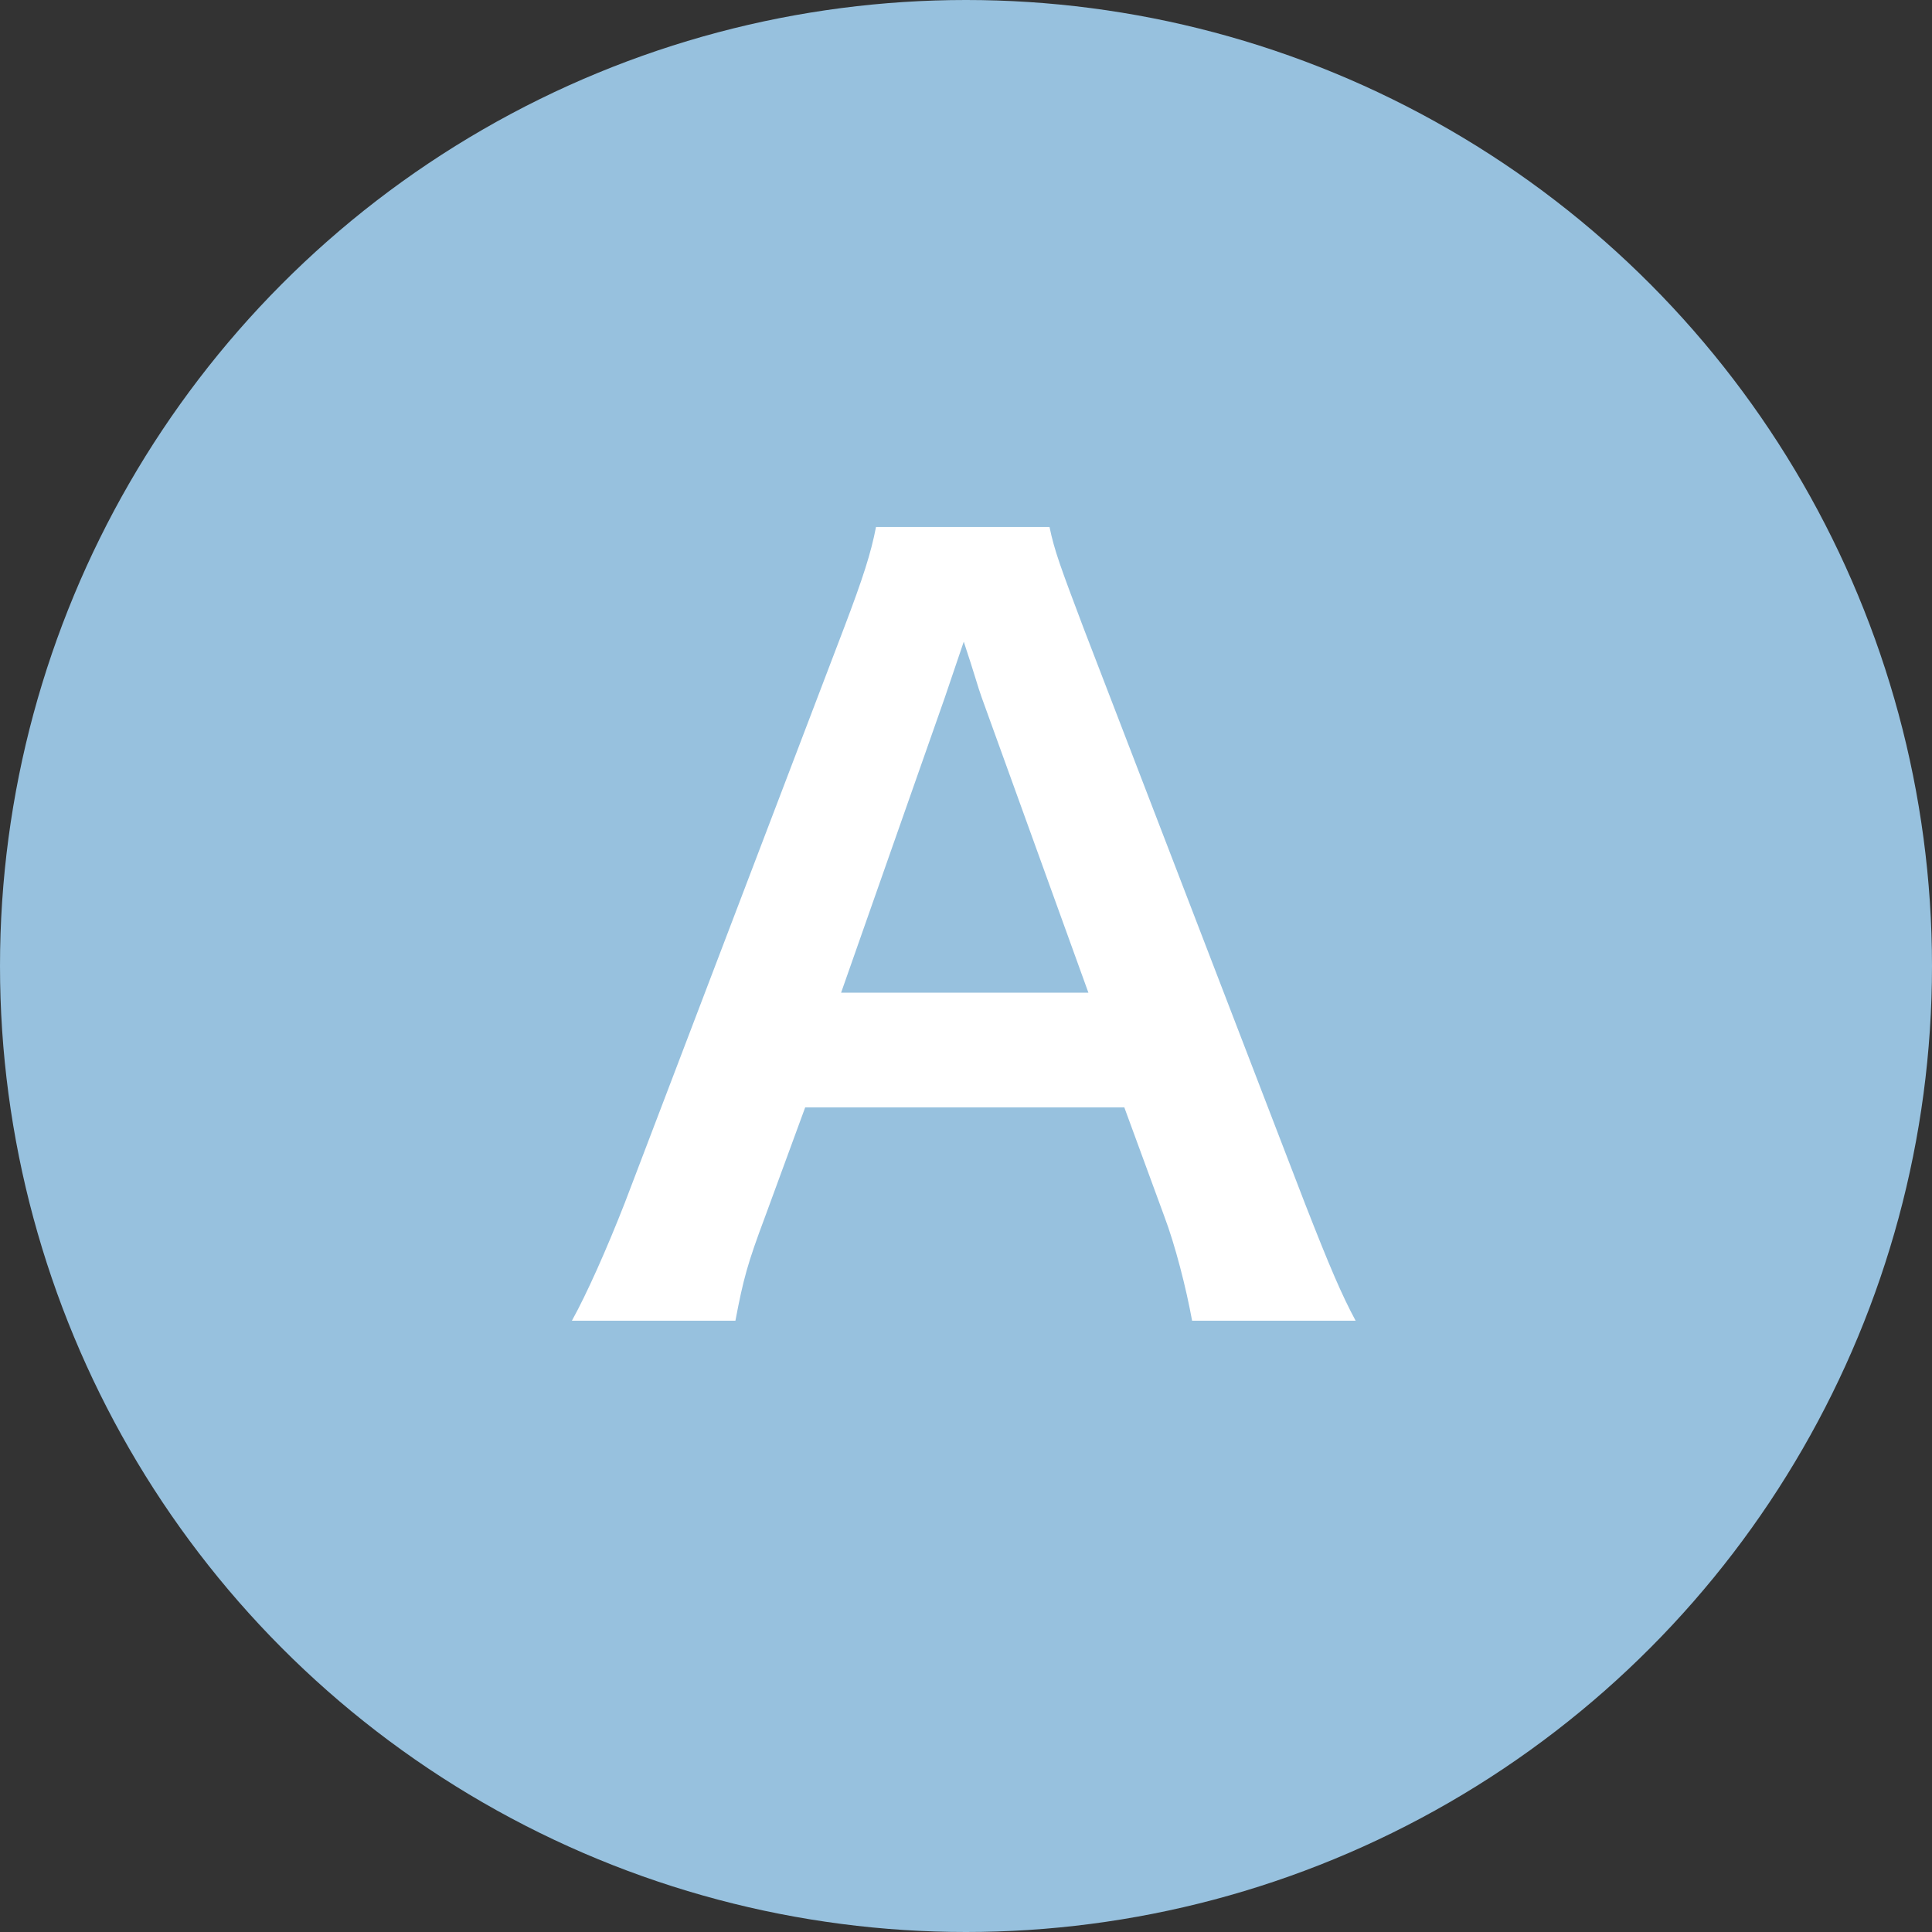
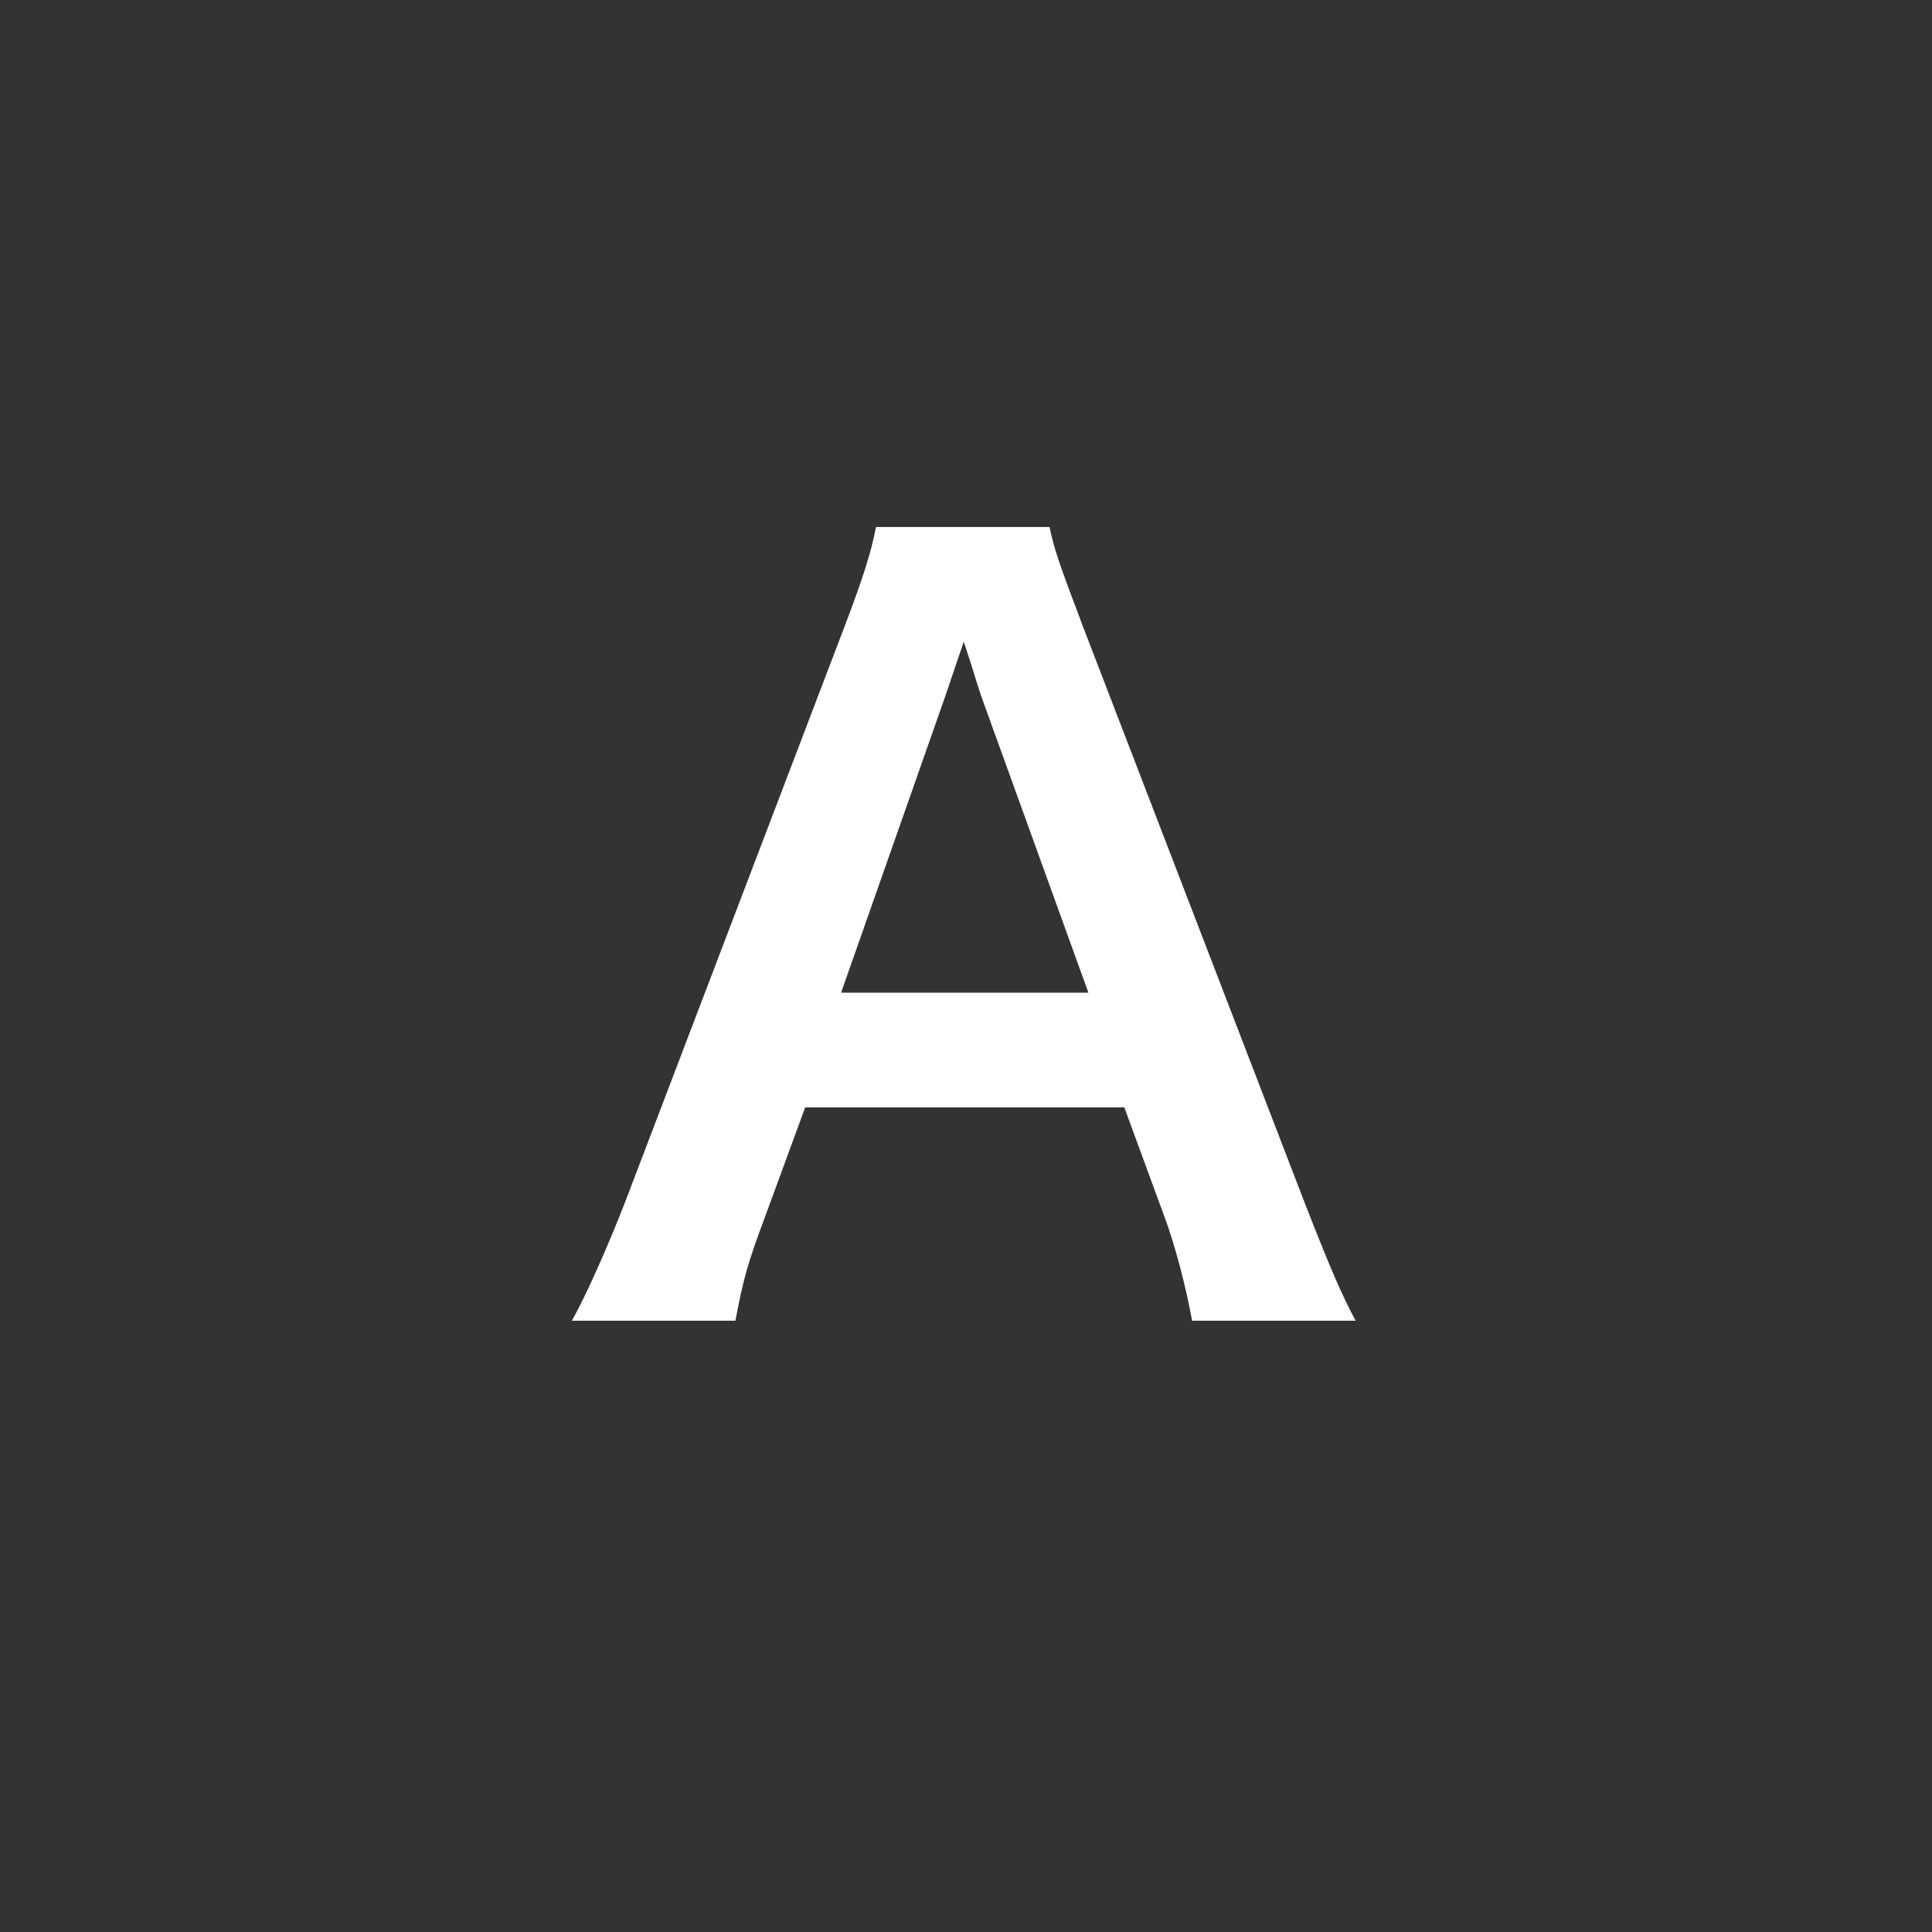
<svg xmlns="http://www.w3.org/2000/svg" width="31" height="31" viewBox="0 0 31 31" fill="none">
  <rect x="0" y="0" width="31" height="31" fill="#333333" stroke="none" />
-   <circle cx="15.5" cy="15.5" r="15.5" fill="#97C1DE" />
  <path d="M21.752 21.192H19.128C19.032 20.664 18.856 19.976 18.68 19.512L18.04 17.768H12.92L12.28 19.512C11.992 20.28 11.928 20.52 11.8 21.192H9.176C9.416 20.76 9.736 20.04 10.024 19.304L13.544 10.072C13.848 9.272 13.976 8.872 14.056 8.456H16.84C16.92 8.84 17.016 9.096 17.384 10.072L20.936 19.304C21.336 20.328 21.528 20.776 21.752 21.192ZM17.464 15.928L15.752 11.192C15.688 11.016 15.64 10.824 15.464 10.296C15.208 11.048 15.208 11.048 15.16 11.192L13.496 15.928H17.464Z" fill="white" />
</svg>